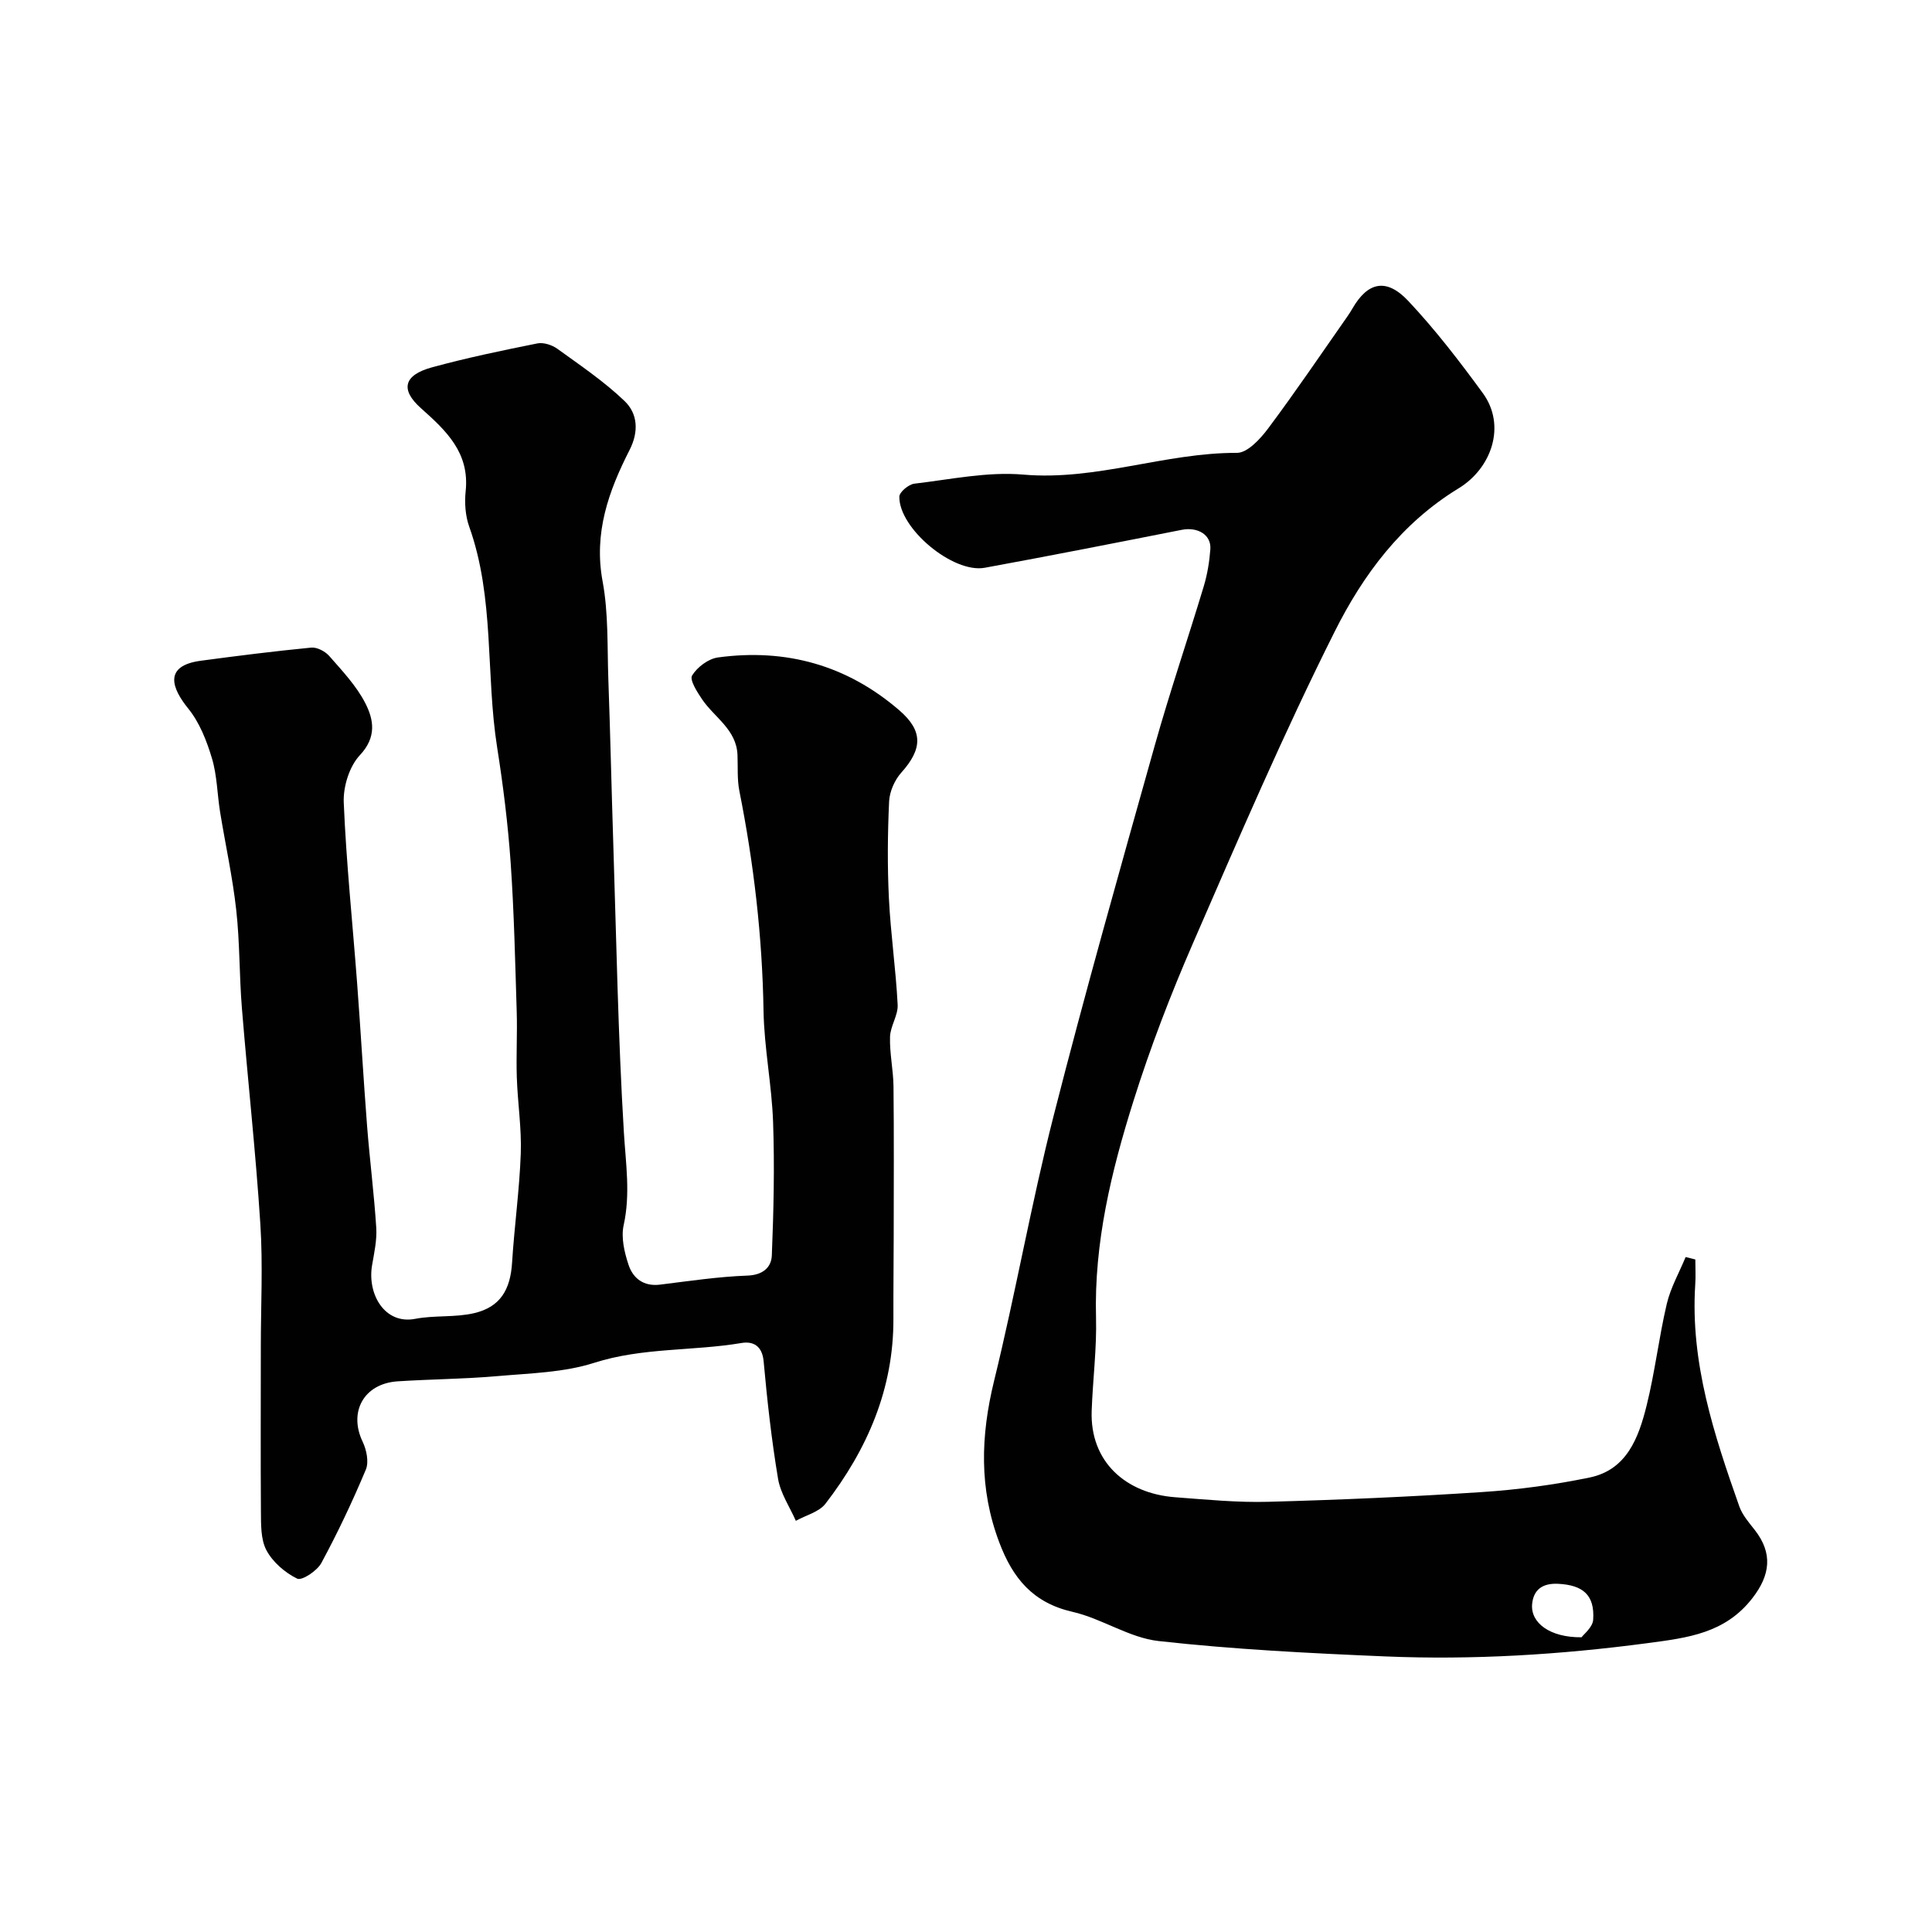
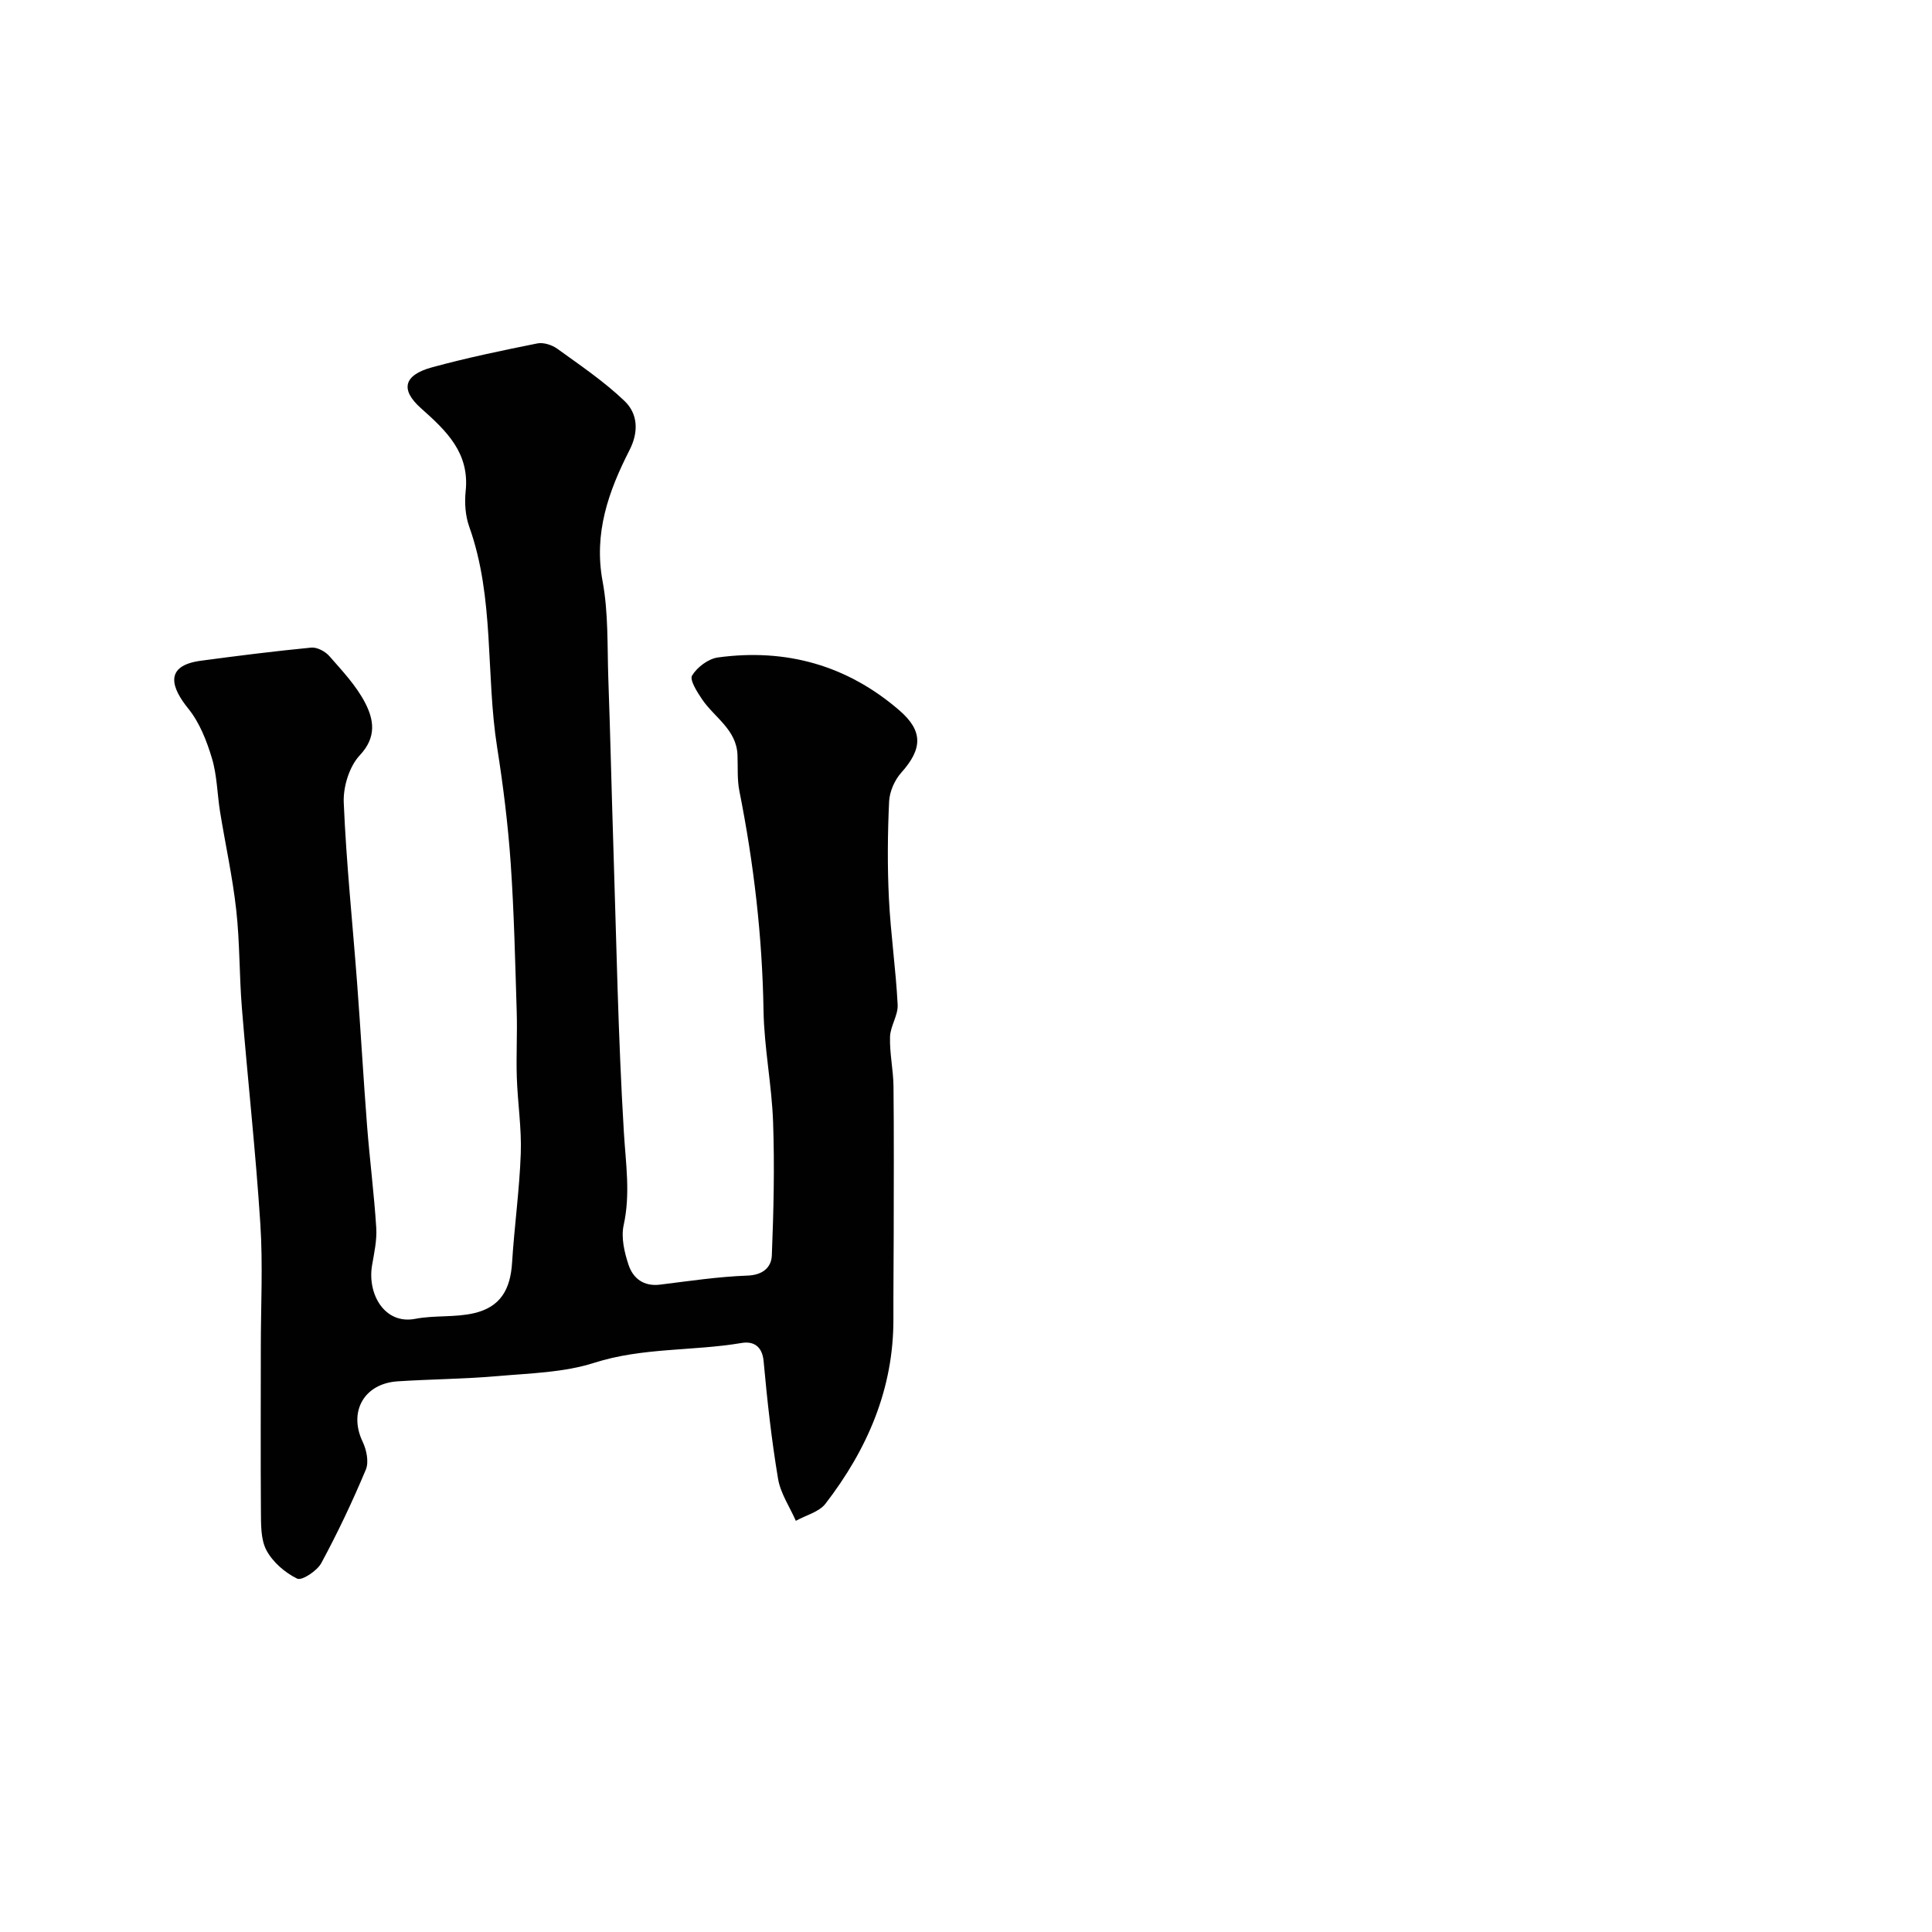
<svg xmlns="http://www.w3.org/2000/svg" enable-background="new 0 0 400 400" viewBox="0 0 400 400">
  <g fill="#010102">
    <path d="m54 278.88c0-8.5.45-17.03-.1-25.49-.96-14.92-2.61-29.79-3.82-44.7-.55-6.75-.42-13.56-1.17-20.28-.75-6.8-2.24-13.51-3.34-20.28-.6-3.71-.62-7.57-1.69-11.13-1.08-3.61-2.56-7.4-4.89-10.28-3.41-4.2-5.22-8.87 2.58-9.92 7.61-1.02 15.23-1.98 22.86-2.72 1.21-.12 2.9.78 3.75 1.75 2.69 3.07 5.59 6.14 7.43 9.71 1.77 3.43 2.42 7.06-1.1 10.81-2.19 2.33-3.48 6.54-3.34 9.82.52 12.49 1.83 24.94 2.77 37.41.74 9.84 1.3 19.7 2.06 29.54.55 7.03 1.45 14.04 1.9 21.08.16 2.57-.43 5.21-.87 7.78-1.01 5.91 2.58 12.3 8.94 11.07 4-.77 8.27-.25 12.21-1.18 5.4-1.27 7.49-4.85 7.84-10.45.47-7.54 1.53-15.05 1.8-22.59.19-5.24-.65-10.51-.82-15.78-.15-4.52.12-9.06-.02-13.58-.32-10.27-.54-20.56-1.25-30.81-.56-8-1.55-15.99-2.8-23.91-2.4-15.18-.49-30.9-5.79-45.73-.8-2.25-.98-4.92-.73-7.32.84-7.94-3.98-12.49-9.23-17.16-4.38-3.89-3.58-6.88 2.23-8.48 7.2-1.97 14.52-3.49 21.84-4.96 1.27-.26 3.04.32 4.14 1.11 4.77 3.45 9.71 6.78 13.93 10.83 2.73 2.62 2.96 6.35 1.01 10.16-4.33 8.49-7.43 17.14-5.57 27.15 1.23 6.6.95 13.5 1.19 20.27.41 11.43.66 22.87 1.03 34.3.64 19.86.99 39.74 2.19 59.57.39 6.45 1.38 12.7-.05 19.18-.56 2.55.15 5.6 1.01 8.19.93 2.81 3.13 4.53 6.52 4.11 6.01-.74 12.03-1.65 18.07-1.87 3.24-.11 4.98-1.71 5.08-4.19.37-9.18.58-18.39.26-27.58-.27-7.71-1.85-15.38-1.98-23.08-.25-15.34-2.01-30.46-5-45.48-.48-2.41-.29-4.96-.39-7.45-.2-5.28-4.76-7.75-7.32-11.52-1.03-1.52-2.63-4.03-2.08-4.94 1.05-1.73 3.35-3.46 5.34-3.74 14.07-1.92 26.73 1.59 37.56 10.94 4.96 4.28 4.82 7.99.4 12.92-1.38 1.54-2.41 3.92-2.51 5.96-.31 6.68-.37 13.39-.04 20.07.36 7.35 1.44 14.67 1.81 22.02.11 2.18-1.52 4.42-1.58 6.65-.1 3.41.68 6.83.72 10.25.11 10.36.05 20.73.04 31.09-.01 5.66-.08 11.33-.06 16.99.06 14.52-5.39 27.05-14.06 38.31-1.33 1.73-4.06 2.39-6.14 3.55-1.27-2.89-3.17-5.67-3.68-8.69-1.35-8.06-2.25-16.21-2.99-24.35-.29-3.2-2.19-4.18-4.56-3.78-10.12 1.71-20.5.9-30.53 4.11-6.28 2.01-13.21 2.15-19.89 2.74-6.91.61-13.87.64-20.79 1.09-7 .46-10.21 6.33-7.24 12.52.8 1.68 1.31 4.17.66 5.74-2.76 6.59-5.83 13.08-9.23 19.37-.87 1.61-4.02 3.69-4.99 3.22-2.52-1.23-5.05-3.41-6.36-5.86-1.22-2.28-1.12-5.4-1.15-8.16-.08-11.27-.02-22.61-.02-33.94z" />
-     <path d="m351 260.76c0 1.74.1 3.48-.02 5.21-1.04 16.11 3.88 31.05 9.12 45.9.63 1.79 2 3.36 3.2 4.89 3.79 4.84 3.21 9.35-.47 14.1-5.65 7.3-13.34 8.22-21.69 9.33-18.09 2.4-36.2 3.52-54.4 2.75-15.65-.66-31.32-1.45-46.87-3.18-6.09-.68-11.73-4.66-17.83-6.05-8.18-1.87-12.35-6.94-15.15-14.37-4.21-11.13-3.86-22.06-1.07-33.47 4.45-18.14 7.67-36.59 12.28-54.69 6.55-25.69 13.78-51.2 20.95-76.73 3.12-11.11 6.85-22.04 10.18-33.08.74-2.47 1.17-5.08 1.36-7.66.22-3-2.63-4.67-5.94-4.01-13.58 2.68-27.16 5.36-40.77 7.85-6.58 1.2-17.79-8.15-17.68-14.73.02-.95 1.93-2.54 3.1-2.68 7.5-.88 15.14-2.52 22.55-1.88 15.12 1.32 29.34-4.55 44.25-4.5 2.18.01 4.86-2.91 6.48-5.09 5.66-7.57 10.96-15.41 16.38-23.15.37-.53.72-1.08 1.05-1.65 3.16-5.48 7.01-6.39 11.54-1.58 5.6 5.95 10.62 12.49 15.45 19.1 4.9 6.71 1.83 15.54-4.99 19.7-11.93 7.28-19.79 17.93-25.67 29.66-10.58 21.09-19.91 42.84-29.33 64.49-4.65 10.69-8.86 21.63-12.35 32.74-4.57 14.52-8.16 29.31-7.74 44.8.17 6.42-.67 12.86-.9 19.3-.38 10.52 7.01 17.14 17.31 17.91 6.42.48 12.87 1.12 19.29.94 14.73-.4 29.46-1.04 44.16-2.01 7.49-.49 15-1.5 22.35-3.02 7.71-1.6 10.14-8.29 11.78-14.88 1.73-6.94 2.54-14.1 4.18-21.07.79-3.35 2.57-6.47 3.9-9.69.67.15 1.34.33 2.01.5zm-23.56 78.22c.45-.63 2.31-2.07 2.41-3.63.35-5.17-2.17-7.18-7.25-7.44-3.36-.17-5.13 1.33-5.39 4.21-.35 3.86 3.67 6.93 10.23 6.86z" />
  </g>
</svg>